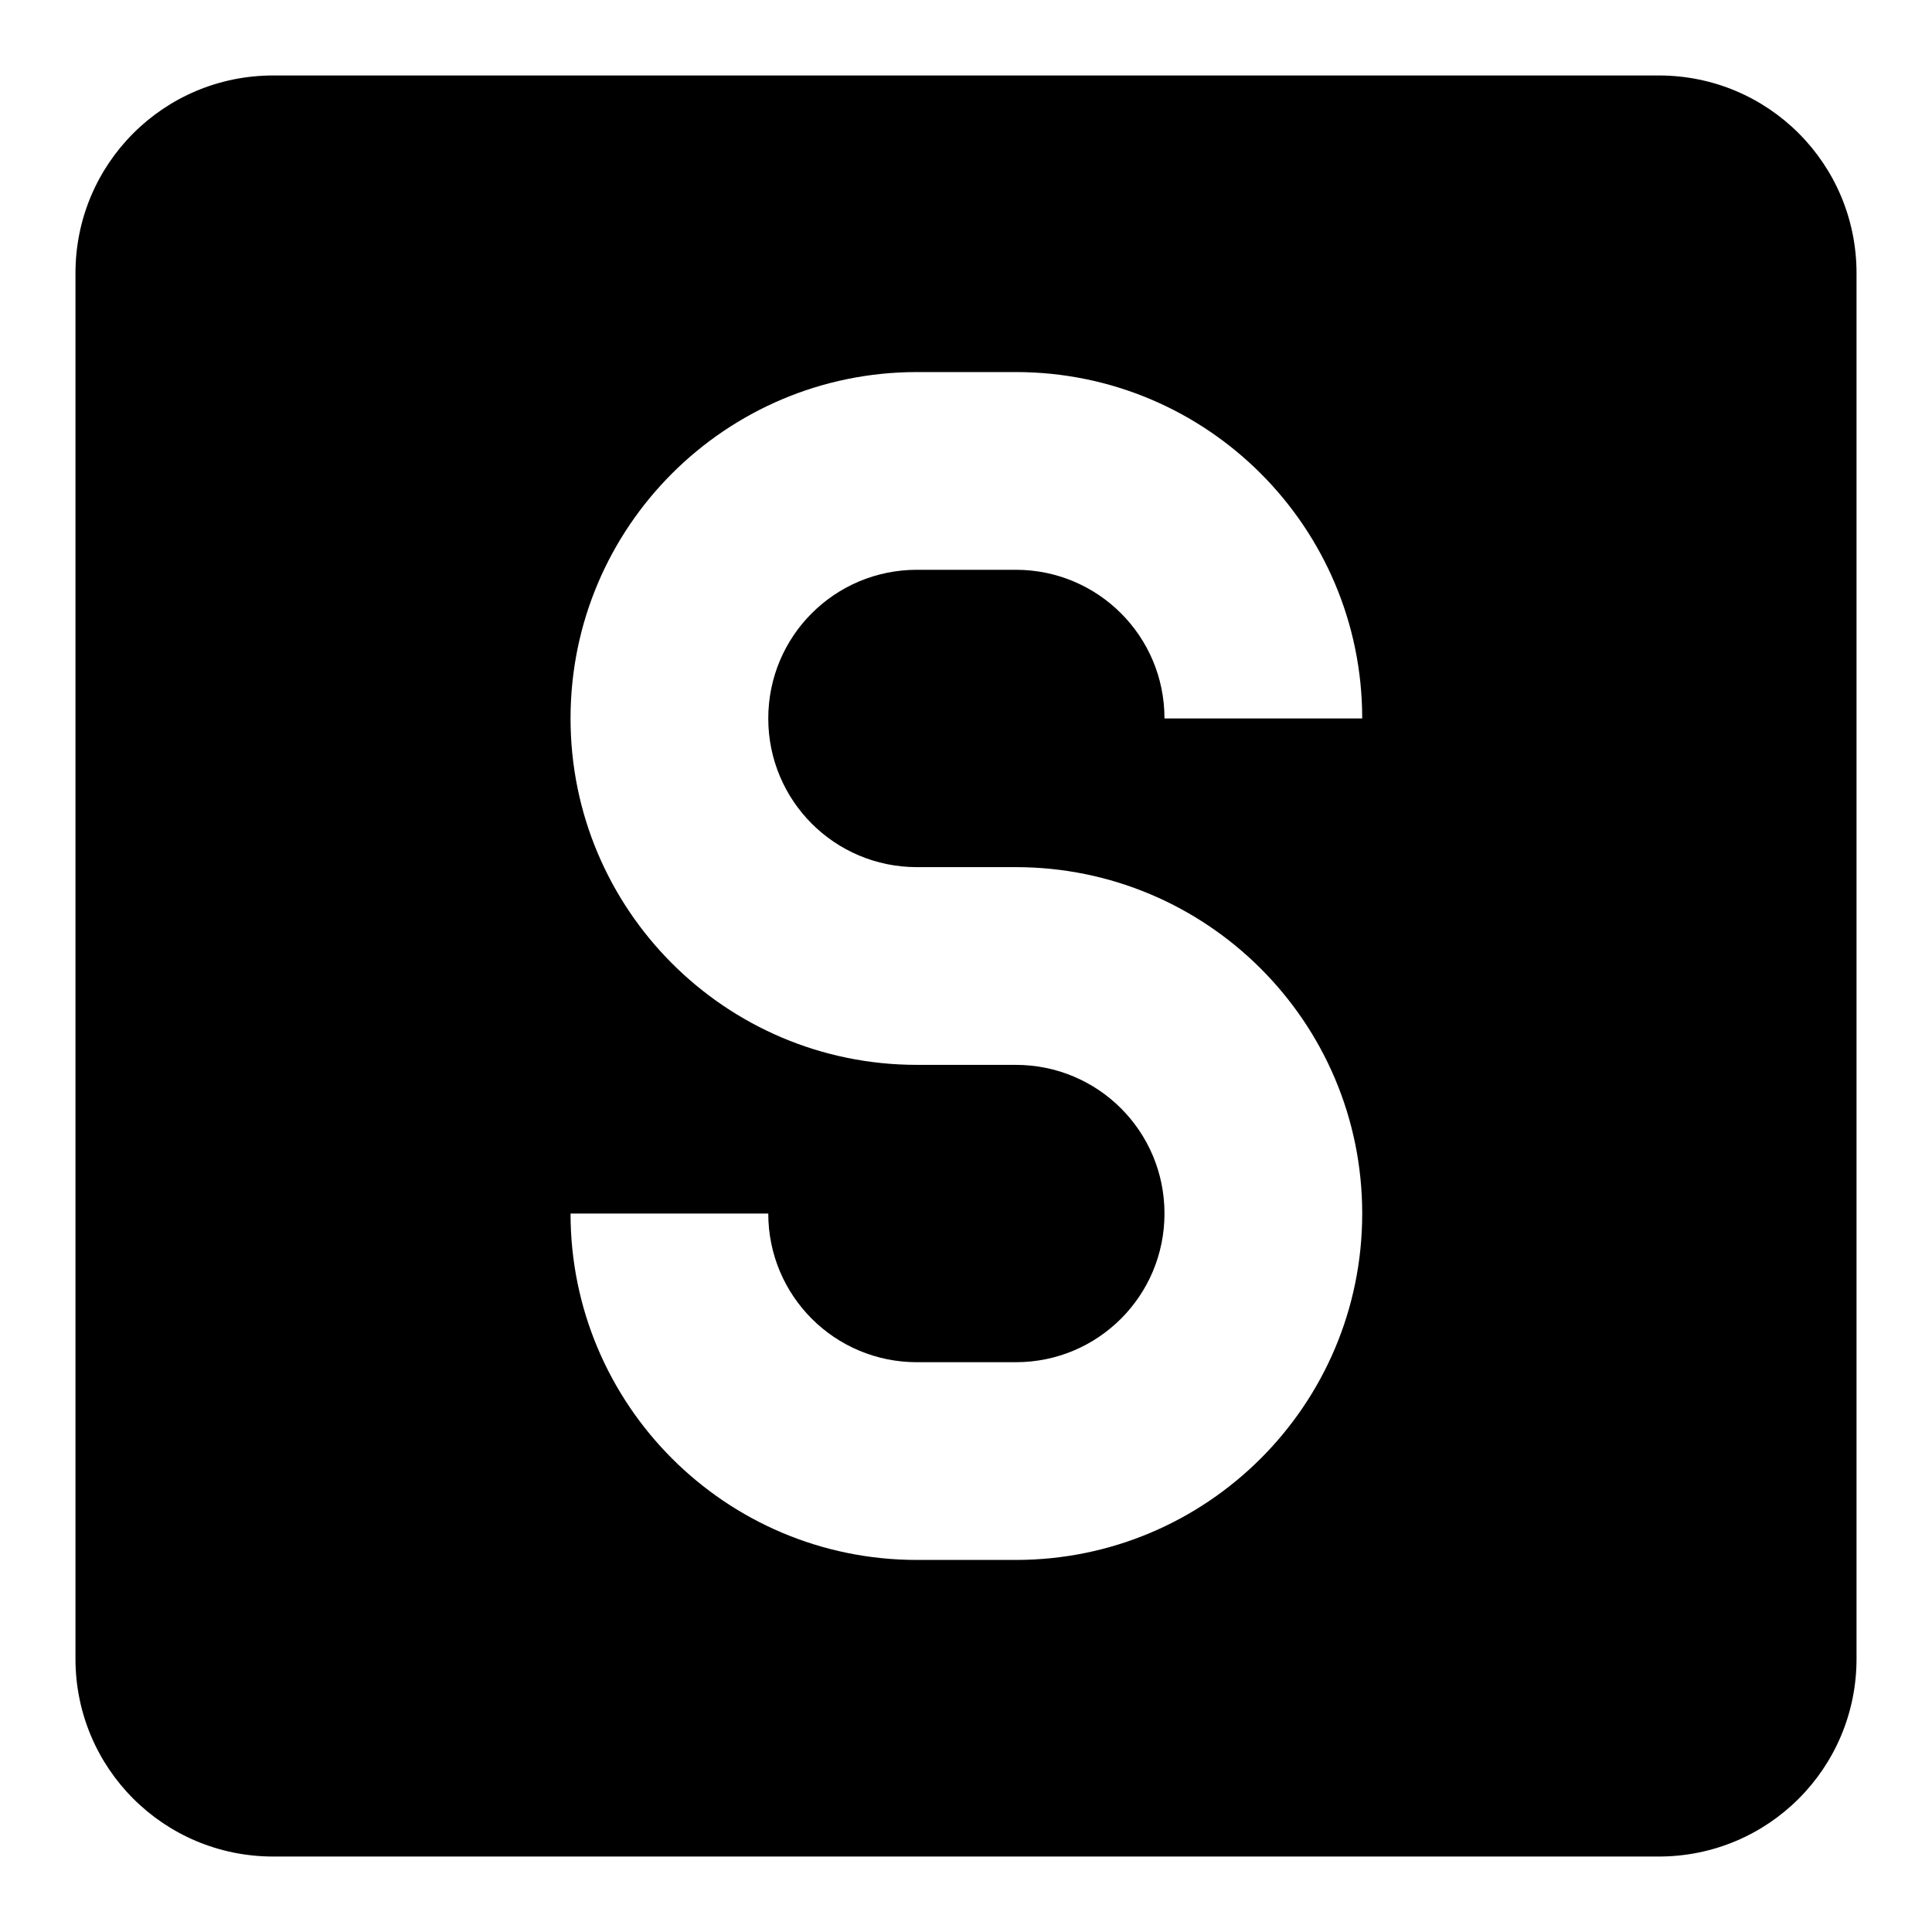
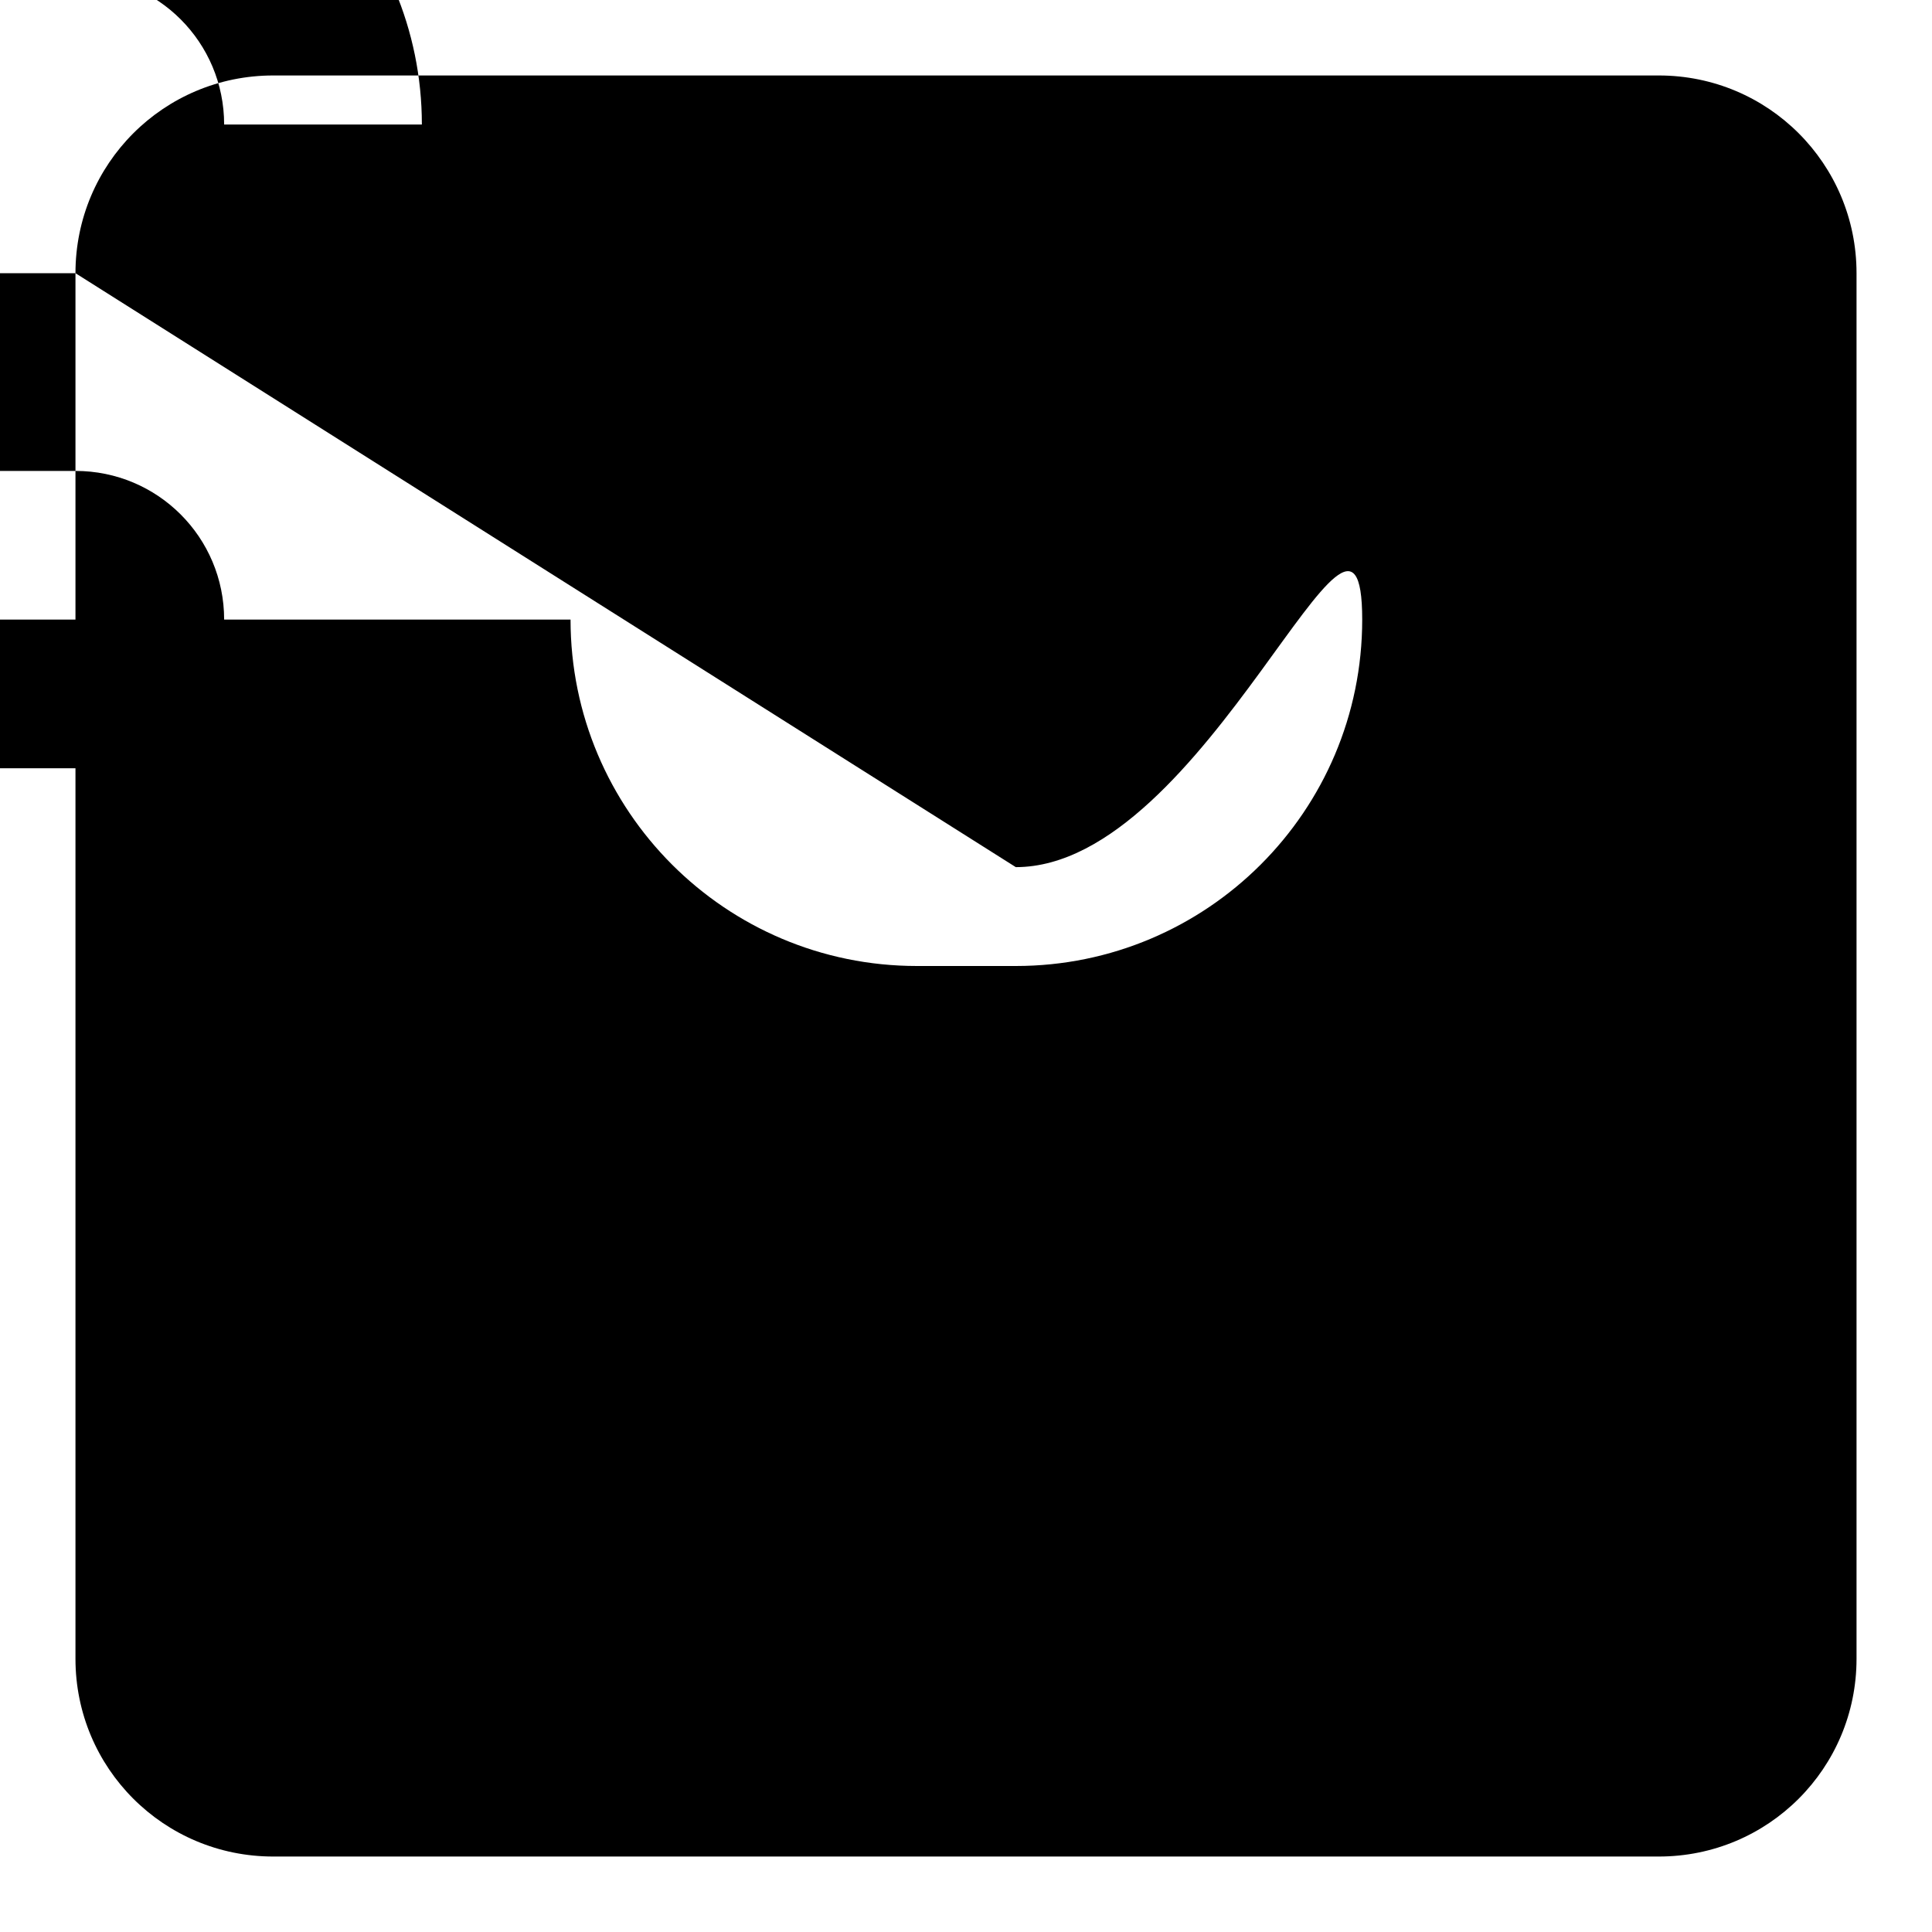
<svg xmlns="http://www.w3.org/2000/svg" version="1.1" x="0px" y="0px" viewBox="0 0 256 256" enable-background="new 0 0 256 256" xml:space="preserve">
  <g>
-     <path fill="#000000" d="M10,36.2C10,21.7,21.7,10,36.2,10l0,0h183.6c14.5,0,26.2,11.7,26.2,26.2v183.6c0,14.5-11.7,26.2-26.2,26.2 H36.2C21.7,246,10,234.3,10,219.8V36.2 M134.6,114.9h-13.1c-10.9,0-19.7-8.8-19.7-19.7c0-10.9,8.8-19.7,19.7-19.7h13.1 c10.9,0,19.7,8.8,19.7,19.7h26.2c0-25.3-20.5-45.9-45.9-45.9l0,0h-13.1c-25.3,0-45.9,20.5-45.9,45.9l0,0 c0,25.3,20.5,45.9,45.9,45.9l0,0h13.1c10.9,0,19.7,8.8,19.7,19.7c0,10.9-8.8,19.7-19.7,19.7h-13.1c-10.9,0-19.7-8.8-19.7-19.7H75.6 c0,25.3,20.5,45.9,45.9,45.9l0,0h13.1c25.3,0,45.9-20.5,45.9-45.9S159.9,114.9,134.6,114.9L134.6,114.9z" />
+     <path fill="#000000" d="M10,36.2C10,21.7,21.7,10,36.2,10l0,0h183.6c14.5,0,26.2,11.7,26.2,26.2v183.6c0,14.5-11.7,26.2-26.2,26.2 H36.2C21.7,246,10,234.3,10,219.8V36.2 h-13.1c-10.9,0-19.7-8.8-19.7-19.7c0-10.9,8.8-19.7,19.7-19.7h13.1 c10.9,0,19.7,8.8,19.7,19.7h26.2c0-25.3-20.5-45.9-45.9-45.9l0,0h-13.1c-25.3,0-45.9,20.5-45.9,45.9l0,0 c0,25.3,20.5,45.9,45.9,45.9l0,0h13.1c10.9,0,19.7,8.8,19.7,19.7c0,10.9-8.8,19.7-19.7,19.7h-13.1c-10.9,0-19.7-8.8-19.7-19.7H75.6 c0,25.3,20.5,45.9,45.9,45.9l0,0h13.1c25.3,0,45.9-20.5,45.9-45.9S159.9,114.9,134.6,114.9L134.6,114.9z" />
  </g>
</svg>